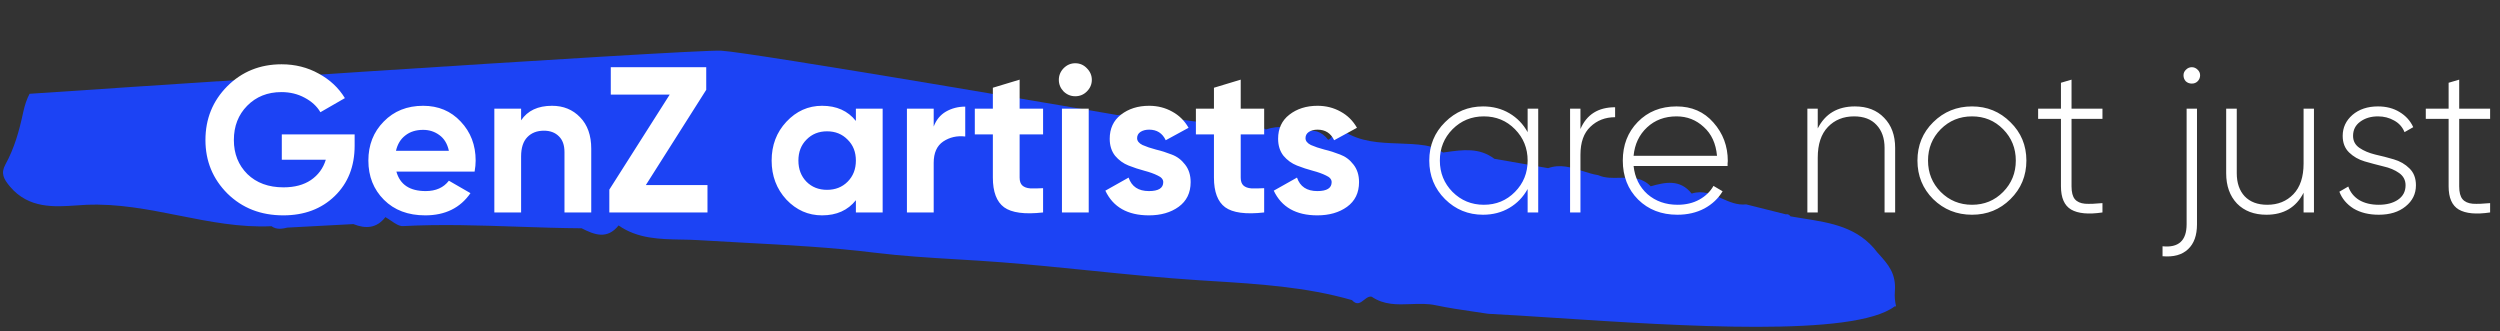
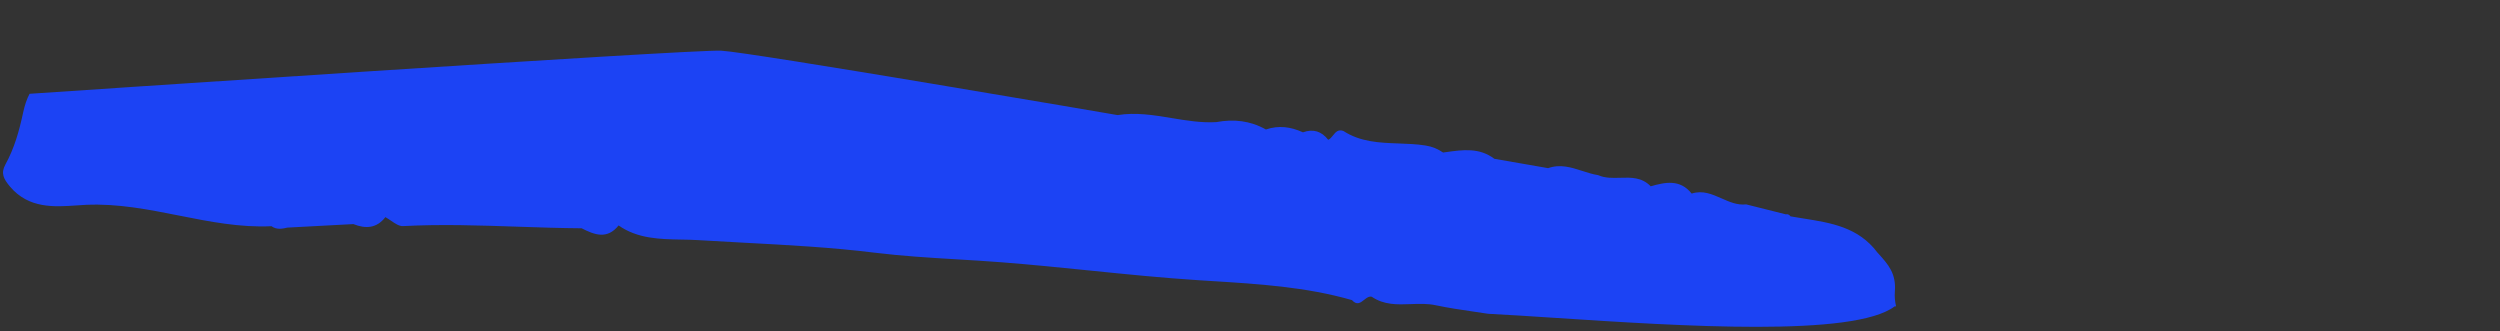
<svg xmlns="http://www.w3.org/2000/svg" width="506" height="67" viewBox="0 0 506 67" fill="none">
  <rect x="0" y="0" width="506" height="67" fill="#333333" stroke="none" />
  <path fill-rule="evenodd" clip-rule="evenodd" d="M301.208 63.51C305.188 63.712 309.905 64.02 315.042 64.356C340.125 65.995 375.224 68.29 383.5 62L383.764 62.013C383.539 61.038 383.435 60.04 383.52 59.003C383.819 55.345 382.141 53.49 380.225 51.37L379.975 51.094C376.136 45.981 370.59 45.103 365.042 44.226L365.039 44.225C364.154 44.085 363.269 43.945 362.391 43.788C362.153 43.436 361.842 43.303 361.429 43.375C360.094 43.041 358.763 42.706 357.432 42.372C356.099 42.037 354.765 41.702 353.428 41.367C351.651 41.571 350.05 40.863 348.45 40.155C346.532 39.307 344.615 38.46 342.397 39.181C340.056 36.25 337.091 36.847 334.101 37.708C332.308 35.851 330.121 35.916 327.936 35.981C326.399 36.027 324.864 36.073 323.467 35.45C322.379 35.28 321.316 34.938 320.253 34.596L320.249 34.594C318.017 33.875 315.789 33.158 313.345 34.035C311.533 33.72 309.717 33.404 307.902 33.088C306.086 32.772 304.27 32.457 302.459 32.141C299.434 29.845 296.08 30.314 292.728 30.782C292.511 30.812 292.295 30.842 292.078 30.872C290.986 30.12 289.916 29.678 288.498 29.446C286.732 29.165 284.925 29.101 283.118 29.037H283.112H283.111C279.243 28.9 275.374 28.763 271.89 26.502C270.819 26.132 270.316 26.763 269.811 27.395C269.52 27.759 269.229 28.124 268.829 28.298C267.484 26.557 265.782 26.037 263.711 26.784C261.274 25.658 258.794 25.327 256.219 26.21C253.06 24.417 249.688 24.06 246.171 24.716C243.135 24.891 240.147 24.396 237.159 23.9C233.535 23.299 229.911 22.698 226.204 23.295C226.204 23.295 152.048 10.578 145.982 10.259C139.916 9.941 5.985 18.984 5.985 18.984C5.435 20.018 5.007 21.263 4.689 22.752C3.899 26.455 2.92 29.975 1.107 33.266C0.119 35.061 0.698 36.182 2.04 37.784C5.81 42.249 11.008 41.888 15.521 41.575C16.187 41.529 16.838 41.483 17.467 41.455C23.872 41.175 30.063 42.405 36.236 43.631C42.425 44.86 48.596 46.086 54.947 45.784C55.978 46.522 57.079 46.326 58.179 46.067C60.403 45.946 62.627 45.829 64.851 45.711C67.076 45.594 69.3 45.477 71.524 45.356C73.988 46.34 76.228 46.242 78.003 43.947C78.381 44.15 78.761 44.411 79.14 44.672C79.961 45.237 80.779 45.801 81.577 45.762C89.296 45.355 97.011 45.618 104.724 45.88H104.73C109.062 46.028 113.393 46.175 117.723 46.204C120.334 47.543 122.906 48.51 125.205 45.628C129.033 48.336 133.647 48.416 137.9 48.49C138.989 48.508 140.054 48.527 141.076 48.589C144.285 48.789 147.494 48.96 150.703 49.13H150.707C159.495 49.597 168.284 50.065 177.072 51.149C182.588 51.825 188.169 52.16 193.749 52.495H193.751C196.707 52.673 199.663 52.851 202.61 53.079C208.591 53.539 214.56 54.145 220.53 54.751L220.543 54.752L220.549 54.753C227.933 55.502 235.319 56.252 242.731 56.726C243.219 56.757 243.709 56.788 244.199 56.818L245.219 56.882C254.656 57.467 264.353 58.068 273.631 60.74C274.638 61.85 275.365 61.274 276.09 60.7C276.579 60.313 277.067 59.926 277.639 60.057C280.114 61.754 282.831 61.653 285.569 61.552C287.248 61.49 288.935 61.428 290.579 61.78C293.148 62.325 295.751 62.706 298.355 63.086C299.306 63.224 300.258 63.363 301.208 63.51Z" fill="#1C43F4" />
  <g clip-path="url(#clip0_36_990)">
    <path d="M71.779 27.208V29.476C71.779 33.676 70.435 37.078 67.747 39.682C65.059 42.286 61.587 43.588 57.331 43.588C52.795 43.588 49.029 42.118 46.033 39.178C43.065 36.21 41.581 32.598 41.581 28.342C41.581 24.058 43.051 20.432 45.991 17.464C48.959 14.496 52.627 13.012 56.995 13.012C59.739 13.012 62.245 13.642 64.513 14.902C66.781 16.134 68.545 17.786 69.805 19.858L64.849 22.714C64.149 21.51 63.085 20.53 61.657 19.774C60.257 19.018 58.689 18.64 56.953 18.64C54.153 18.64 51.843 19.564 50.023 21.412C48.231 23.232 47.335 25.542 47.335 28.342C47.335 31.114 48.245 33.41 50.065 35.23C51.913 37.022 54.349 37.918 57.373 37.918C59.613 37.918 61.461 37.428 62.917 36.448C64.401 35.44 65.409 34.068 65.941 32.332H57.037V27.208H71.779ZM80.228 34.726C80.956 37.358 82.93 38.674 86.15 38.674C88.222 38.674 89.79 37.974 90.854 36.574L95.222 39.094C93.15 42.09 90.098 43.588 86.066 43.588C82.594 43.588 79.808 42.538 77.708 40.438C75.608 38.338 74.558 35.692 74.558 32.5C74.558 29.336 75.594 26.704 77.666 24.604C79.738 22.476 82.398 21.412 85.646 21.412C88.726 21.412 91.26 22.476 93.248 24.604C95.264 26.732 96.272 29.364 96.272 32.5C96.272 33.2 96.202 33.942 96.062 34.726H80.228ZM80.144 30.526H90.854C90.546 29.098 89.902 28.034 88.922 27.334C87.97 26.634 86.878 26.284 85.646 26.284C84.19 26.284 82.986 26.662 82.034 27.418C81.082 28.146 80.452 29.182 80.144 30.526ZM111.73 21.412C114.026 21.412 115.916 22.182 117.4 23.722C118.912 25.262 119.668 27.39 119.668 30.106V43H114.25V30.778C114.25 29.378 113.872 28.314 113.116 27.586C112.36 26.83 111.352 26.452 110.092 26.452C108.692 26.452 107.572 26.886 106.732 27.754C105.892 28.622 105.472 29.924 105.472 31.66V43H100.054V22H105.472V24.352C106.788 22.392 108.874 21.412 111.73 21.412ZM130.72 37.456H143.194V43H123.328V38.38L135.55 19.144H123.622V13.6H142.942V18.178L130.72 37.456ZM173.231 22H178.649V43H173.231V40.522C171.607 42.566 169.325 43.588 166.385 43.588C163.585 43.588 161.177 42.524 159.161 40.396C157.173 38.24 156.179 35.608 156.179 32.5C156.179 29.392 157.173 26.774 159.161 24.646C161.177 22.49 163.585 21.412 166.385 21.412C169.325 21.412 171.607 22.434 173.231 24.478V22ZM163.235 36.784C164.327 37.876 165.713 38.422 167.393 38.422C169.073 38.422 170.459 37.876 171.551 36.784C172.671 35.664 173.231 34.236 173.231 32.5C173.231 30.764 172.671 29.35 171.551 28.258C170.459 27.138 169.073 26.578 167.393 26.578C165.713 26.578 164.327 27.138 163.235 28.258C162.143 29.35 161.597 30.764 161.597 32.5C161.597 34.236 162.143 35.664 163.235 36.784ZM188.98 25.612C189.484 24.268 190.31 23.26 191.458 22.588C192.634 21.916 193.936 21.58 195.364 21.58V27.628C193.712 27.432 192.228 27.768 190.912 28.636C189.624 29.504 188.98 30.946 188.98 32.962V43H183.562V22H188.98V25.612ZM211.119 27.208H206.373V35.944C206.373 36.672 206.555 37.204 206.919 37.54C207.283 37.876 207.815 38.072 208.515 38.128C209.215 38.156 210.083 38.142 211.119 38.086V43C207.395 43.42 204.763 43.07 203.223 41.95C201.711 40.83 200.955 38.828 200.955 35.944V27.208H197.301V22H200.955V17.758L206.373 16.12V22H211.119V27.208ZM217.627 19.48C216.731 19.48 215.947 19.158 215.275 18.514C214.631 17.842 214.309 17.058 214.309 16.162C214.309 15.266 214.631 14.482 215.275 13.81C215.947 13.138 216.731 12.802 217.627 12.802C218.551 12.802 219.335 13.138 219.979 13.81C220.651 14.482 220.987 15.266 220.987 16.162C220.987 17.058 220.651 17.842 219.979 18.514C219.335 19.158 218.551 19.48 217.627 19.48ZM214.939 43V22H220.357V43H214.939ZM230.15 27.964C230.15 28.524 230.514 28.986 231.242 29.35C231.998 29.686 232.908 29.994 233.972 30.274C235.036 30.526 236.1 30.862 237.164 31.282C238.228 31.674 239.124 32.346 239.852 33.298C240.608 34.25 240.986 35.44 240.986 36.868C240.986 39.024 240.174 40.69 238.55 41.866C236.954 43.014 234.952 43.588 232.544 43.588C228.232 43.588 225.292 41.922 223.724 38.59L228.428 35.944C229.044 37.764 230.416 38.674 232.544 38.674C234.476 38.674 235.442 38.072 235.442 36.868C235.442 36.308 235.064 35.86 234.308 35.524C233.58 35.16 232.684 34.838 231.62 34.558C230.556 34.278 229.492 33.928 228.428 33.508C227.364 33.088 226.454 32.43 225.698 31.534C224.97 30.61 224.606 29.462 224.606 28.09C224.606 26.018 225.362 24.394 226.874 23.218C228.414 22.014 230.318 21.412 232.586 21.412C234.294 21.412 235.848 21.804 237.248 22.588C238.648 23.344 239.754 24.436 240.566 25.864L235.946 28.384C235.274 26.956 234.154 26.242 232.586 26.242C231.886 26.242 231.298 26.396 230.822 26.704C230.374 27.012 230.15 27.432 230.15 27.964ZM255.867 27.208H251.121V35.944C251.121 36.672 251.303 37.204 251.667 37.54C252.031 37.876 252.563 38.072 253.263 38.128C253.963 38.156 254.831 38.142 255.867 38.086V43C252.143 43.42 249.511 43.07 247.971 41.95C246.459 40.83 245.703 38.828 245.703 35.944V27.208H242.049V22H245.703V17.758L251.121 16.12V22H255.867V27.208ZM264.234 27.964C264.234 28.524 264.598 28.986 265.326 29.35C266.082 29.686 266.992 29.994 268.056 30.274C269.12 30.526 270.184 30.862 271.248 31.282C272.312 31.674 273.208 32.346 273.936 33.298C274.692 34.25 275.07 35.44 275.07 36.868C275.07 39.024 274.258 40.69 272.634 41.866C271.038 43.014 269.036 43.588 266.628 43.588C262.316 43.588 259.376 41.922 257.808 38.59L262.512 35.944C263.128 37.764 264.5 38.674 266.628 38.674C268.56 38.674 269.526 38.072 269.526 36.868C269.526 36.308 269.148 35.86 268.392 35.524C267.664 35.16 266.768 34.838 265.704 34.558C264.64 34.278 263.576 33.928 262.512 33.508C261.448 33.088 260.538 32.43 259.782 31.534C259.054 30.61 258.69 29.462 258.69 28.09C258.69 26.018 259.446 24.394 260.958 23.218C262.498 22.014 264.402 21.412 266.67 21.412C268.378 21.412 269.932 21.804 271.332 22.588C272.732 23.344 273.838 24.436 274.65 25.864L270.03 28.384C269.358 26.956 268.238 26.242 266.67 26.242C265.97 26.242 265.382 26.396 264.906 26.704C264.458 27.012 264.234 27.432 264.234 27.964ZM309.193 22H311.335V43H309.193V38.254C308.297 39.878 307.065 41.152 305.497 42.076C303.929 43 302.151 43.462 300.163 43.462C297.167 43.462 294.605 42.412 292.477 40.312C290.349 38.184 289.285 35.58 289.285 32.5C289.285 29.42 290.349 26.83 292.477 24.73C294.605 22.602 297.167 21.538 300.163 21.538C302.151 21.538 303.929 22 305.497 22.924C307.065 23.848 308.297 25.122 309.193 26.746V22ZM293.989 38.842C295.725 40.578 297.839 41.446 300.331 41.446C302.823 41.446 304.923 40.578 306.631 38.842C308.339 37.106 309.193 34.992 309.193 32.5C309.193 30.008 308.339 27.894 306.631 26.158C304.923 24.422 302.823 23.554 300.331 23.554C297.839 23.554 295.725 24.422 293.989 26.158C292.281 27.894 291.427 30.008 291.427 32.5C291.427 34.992 292.281 37.106 293.989 38.842ZM319.883 26.116C321.143 23.176 323.481 21.706 326.897 21.706V23.722C324.909 23.722 323.243 24.366 321.899 25.654C320.555 26.914 319.883 28.804 319.883 31.324V43H317.783V22H319.883V26.116ZM339.332 21.538C342.412 21.538 344.904 22.63 346.808 24.814C348.74 26.998 349.706 29.588 349.706 32.584C349.706 32.696 349.692 32.864 349.664 33.088C349.664 33.312 349.664 33.48 349.664 33.592H330.638C330.89 35.944 331.828 37.848 333.452 39.304C335.104 40.732 337.134 41.446 339.542 41.446C341.222 41.446 342.692 41.096 343.952 40.396C345.212 39.696 346.164 38.772 346.808 37.624L348.656 38.716C347.788 40.172 346.556 41.334 344.96 42.202C343.364 43.042 341.544 43.462 339.5 43.462C336.28 43.462 333.634 42.44 331.562 40.396C329.49 38.324 328.454 35.692 328.454 32.5C328.454 29.364 329.462 26.76 331.478 24.688C333.522 22.588 336.14 21.538 339.332 21.538ZM339.332 23.554C336.952 23.554 334.964 24.296 333.368 25.78C331.772 27.264 330.862 29.182 330.638 31.534H347.522C347.298 29.042 346.402 27.096 344.834 25.696C343.294 24.268 341.46 23.554 339.332 23.554ZM375.43 21.538C377.922 21.538 379.896 22.308 381.352 23.848C382.836 25.36 383.578 27.39 383.578 29.938V43H381.436V29.938C381.436 27.978 380.89 26.424 379.798 25.276C378.734 24.128 377.222 23.554 375.262 23.554C373.106 23.554 371.342 24.268 369.97 25.696C368.598 27.124 367.912 29.196 367.912 31.912V43H365.812V22H367.912V25.99C369.424 23.022 371.93 21.538 375.43 21.538ZM399.137 43.462C396.057 43.462 393.439 42.412 391.283 40.312C389.155 38.184 388.091 35.58 388.091 32.5C388.091 29.42 389.155 26.83 391.283 24.73C393.439 22.602 396.057 21.538 399.137 21.538C402.189 21.538 404.779 22.602 406.907 24.73C409.063 26.83 410.141 29.42 410.141 32.5C410.141 35.58 409.063 38.184 406.907 40.312C404.779 42.412 402.189 43.462 399.137 43.462ZM392.795 38.842C394.531 40.578 396.645 41.446 399.137 41.446C401.629 41.446 403.729 40.578 405.437 38.842C407.145 37.106 407.999 34.992 407.999 32.5C407.999 30.008 407.145 27.894 405.437 26.158C403.729 24.422 401.629 23.554 399.137 23.554C396.645 23.554 394.531 24.422 392.795 26.158C391.087 27.894 390.233 30.008 390.233 32.5C390.233 34.992 391.087 37.106 392.795 38.842ZM425.537 24.058H419.279V37.708C419.279 38.912 419.503 39.78 419.951 40.312C420.399 40.844 421.085 41.152 422.009 41.236C422.933 41.292 424.109 41.25 425.537 41.11V43C422.709 43.42 420.595 43.224 419.195 42.412C417.823 41.6 417.137 40.032 417.137 37.708V24.058H412.517V22H417.137V16.75L419.279 16.12V22H425.537V24.058ZM442.445 14.104C442.781 13.768 443.173 13.6 443.621 13.6C444.069 13.6 444.461 13.768 444.797 14.104C445.133 14.412 445.301 14.79 445.301 15.238C445.301 15.714 445.133 16.12 444.797 16.456C444.489 16.764 444.097 16.918 443.621 16.918C443.145 16.918 442.739 16.764 442.403 16.456C442.095 16.12 441.941 15.714 441.941 15.238C441.941 14.79 442.109 14.412 442.445 14.104ZM442.571 45.394V22H444.671V45.394C444.671 47.634 444.069 49.314 442.865 50.434C441.661 51.582 439.939 52.058 437.699 51.862V49.846C440.947 50.182 442.571 48.698 442.571 45.394ZM466.245 22H468.345V43H466.245V39.01C464.733 41.978 462.227 43.462 458.727 43.462C456.235 43.462 454.247 42.706 452.763 41.194C451.307 39.654 450.579 37.61 450.579 35.062V22H452.721V35.062C452.721 37.022 453.253 38.576 454.317 39.724C455.409 40.872 456.935 41.446 458.895 41.446C461.051 41.446 462.815 40.732 464.187 39.304C465.559 37.876 466.245 35.804 466.245 33.088V22ZM476.26 27.502C476.26 28.538 476.694 29.35 477.562 29.938C478.43 30.526 479.494 30.974 480.754 31.282C482.014 31.562 483.26 31.884 484.492 32.248C485.752 32.612 486.816 33.228 487.684 34.096C488.552 34.936 488.986 36.07 488.986 37.498C488.986 39.234 488.286 40.662 486.886 41.782C485.514 42.902 483.708 43.462 481.468 43.462C479.452 43.462 477.744 43.042 476.344 42.202C474.972 41.334 474.02 40.2 473.488 38.8L475.294 37.75C475.686 38.898 476.414 39.808 477.478 40.48C478.57 41.124 479.9 41.446 481.468 41.446C483.036 41.446 484.324 41.11 485.332 40.438C486.368 39.738 486.886 38.758 486.886 37.498C486.886 36.462 486.452 35.636 485.584 35.02C484.716 34.404 483.652 33.956 482.392 33.676C481.132 33.368 479.872 33.032 478.612 32.668C477.38 32.304 476.33 31.702 475.462 30.862C474.594 30.022 474.16 28.902 474.16 27.502C474.16 25.822 474.818 24.408 476.134 23.26C477.478 22.112 479.2 21.538 481.3 21.538C482.98 21.538 484.436 21.916 485.668 22.672C486.928 23.428 487.852 24.45 488.44 25.738L486.676 26.746C486.256 25.71 485.556 24.926 484.576 24.394C483.596 23.834 482.504 23.554 481.3 23.554C479.872 23.554 478.668 23.918 477.688 24.646C476.736 25.346 476.26 26.298 476.26 27.502ZM504 24.058H497.742V37.708C497.742 38.912 497.966 39.78 498.414 40.312C498.862 40.844 499.548 41.152 500.472 41.236C501.396 41.292 502.572 41.25 504 41.11V43C501.172 43.42 499.058 43.224 497.658 42.412C496.286 41.6 495.6 40.032 495.6 37.708V24.058H490.98V22H495.6V16.75L497.742 16.12V22H504V24.058Z" fill="white" />
  </g>
  <defs>
    <clipPath id="clip0_36_990">
-       <rect width="466" height="63" fill="white" transform="translate(40)" />
-     </clipPath>
+       </clipPath>
  </defs>
</svg>